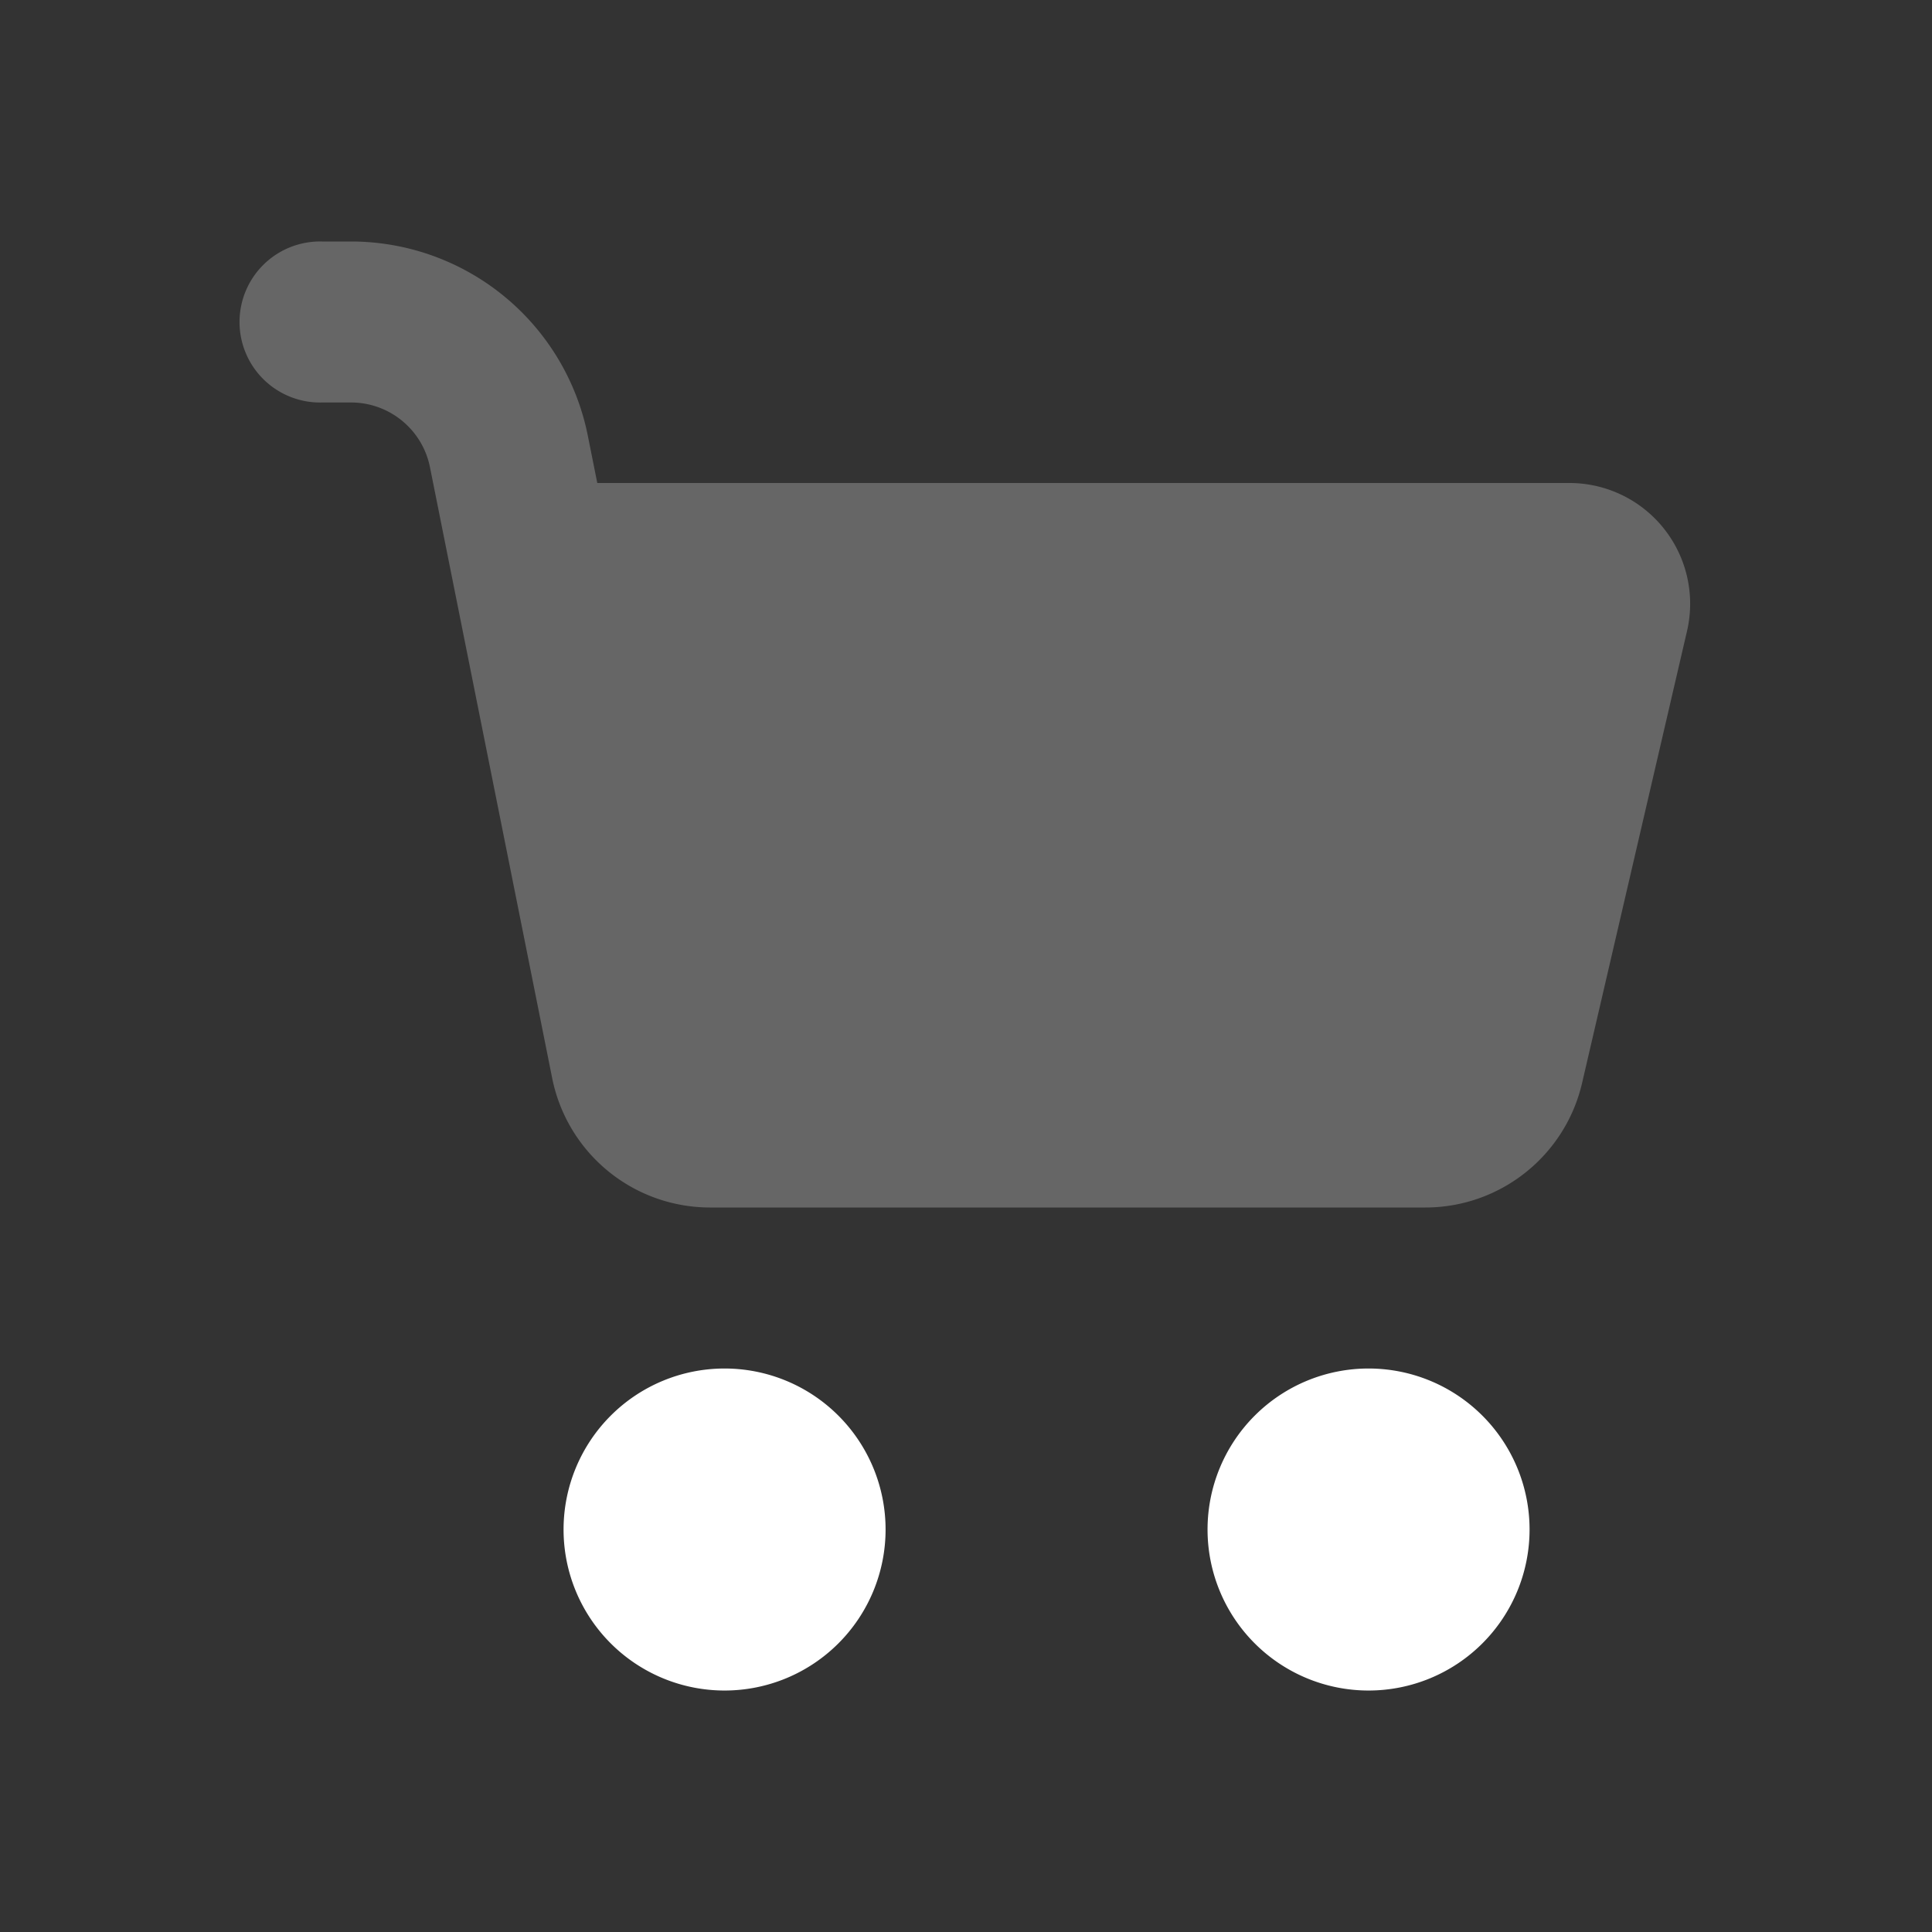
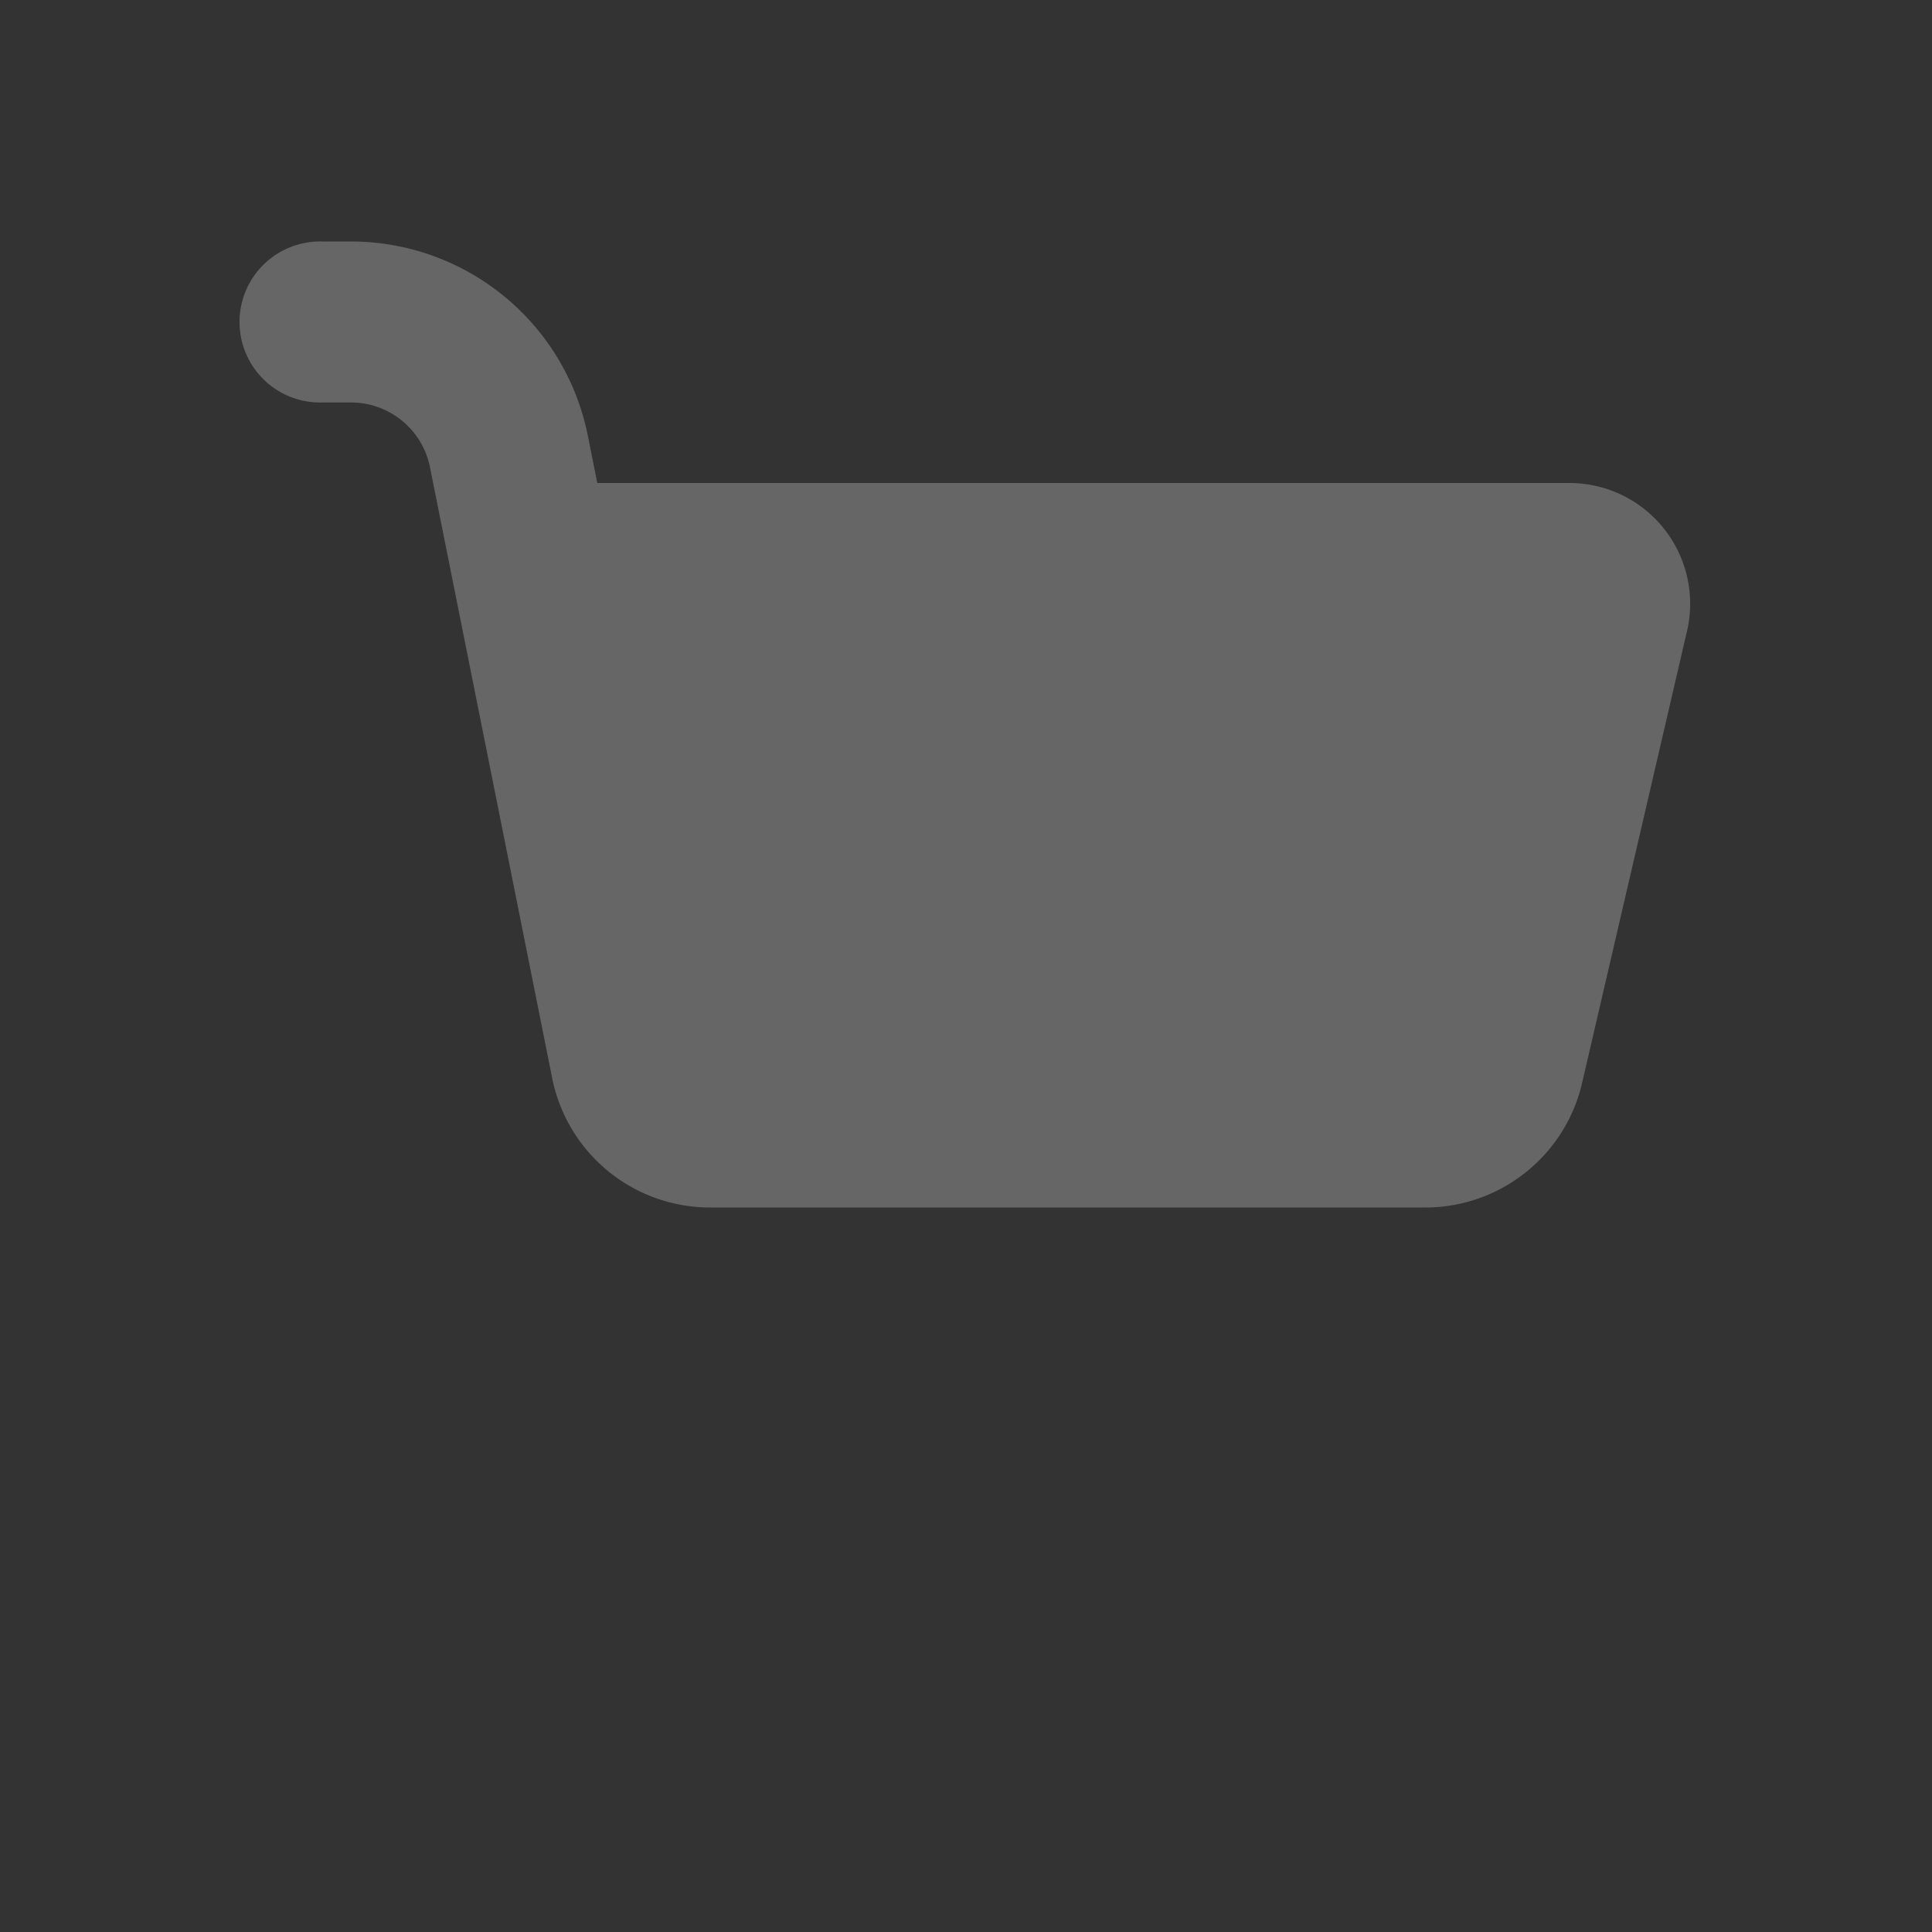
<svg xmlns="http://www.w3.org/2000/svg" fill="none" height="40" width="40">
  <rect width="100%" height="100%" fill="#333333" stroke="none" />
  <path d="M6.667 5a1.667 1.667 0 1 0 0 3.333h.6c.795 0 1.479.561 1.635 1.34l2.53 12.647A3.333 3.333 0 0 0 14.7 25h14.81c1.55 0 2.896-1.07 3.246-2.58l2.172-9.355A2.5 2.5 0 0 0 32.493 10H12.366l-.196-.98A5 5 0 0 0 7.267 5h-.6Z" fill="#fff" opacity=".25" />
-   <path clip-rule="evenodd" d="M18.335 31.667a3.333 3.333 0 1 1-6.667 0 3.333 3.333 0 0 1 6.667 0Zm13.333 0a3.333 3.333 0 1 1-6.667 0 3.333 3.333 0 0 1 6.667 0Z" fill="#fff" fill-rule="evenodd" />
</svg>